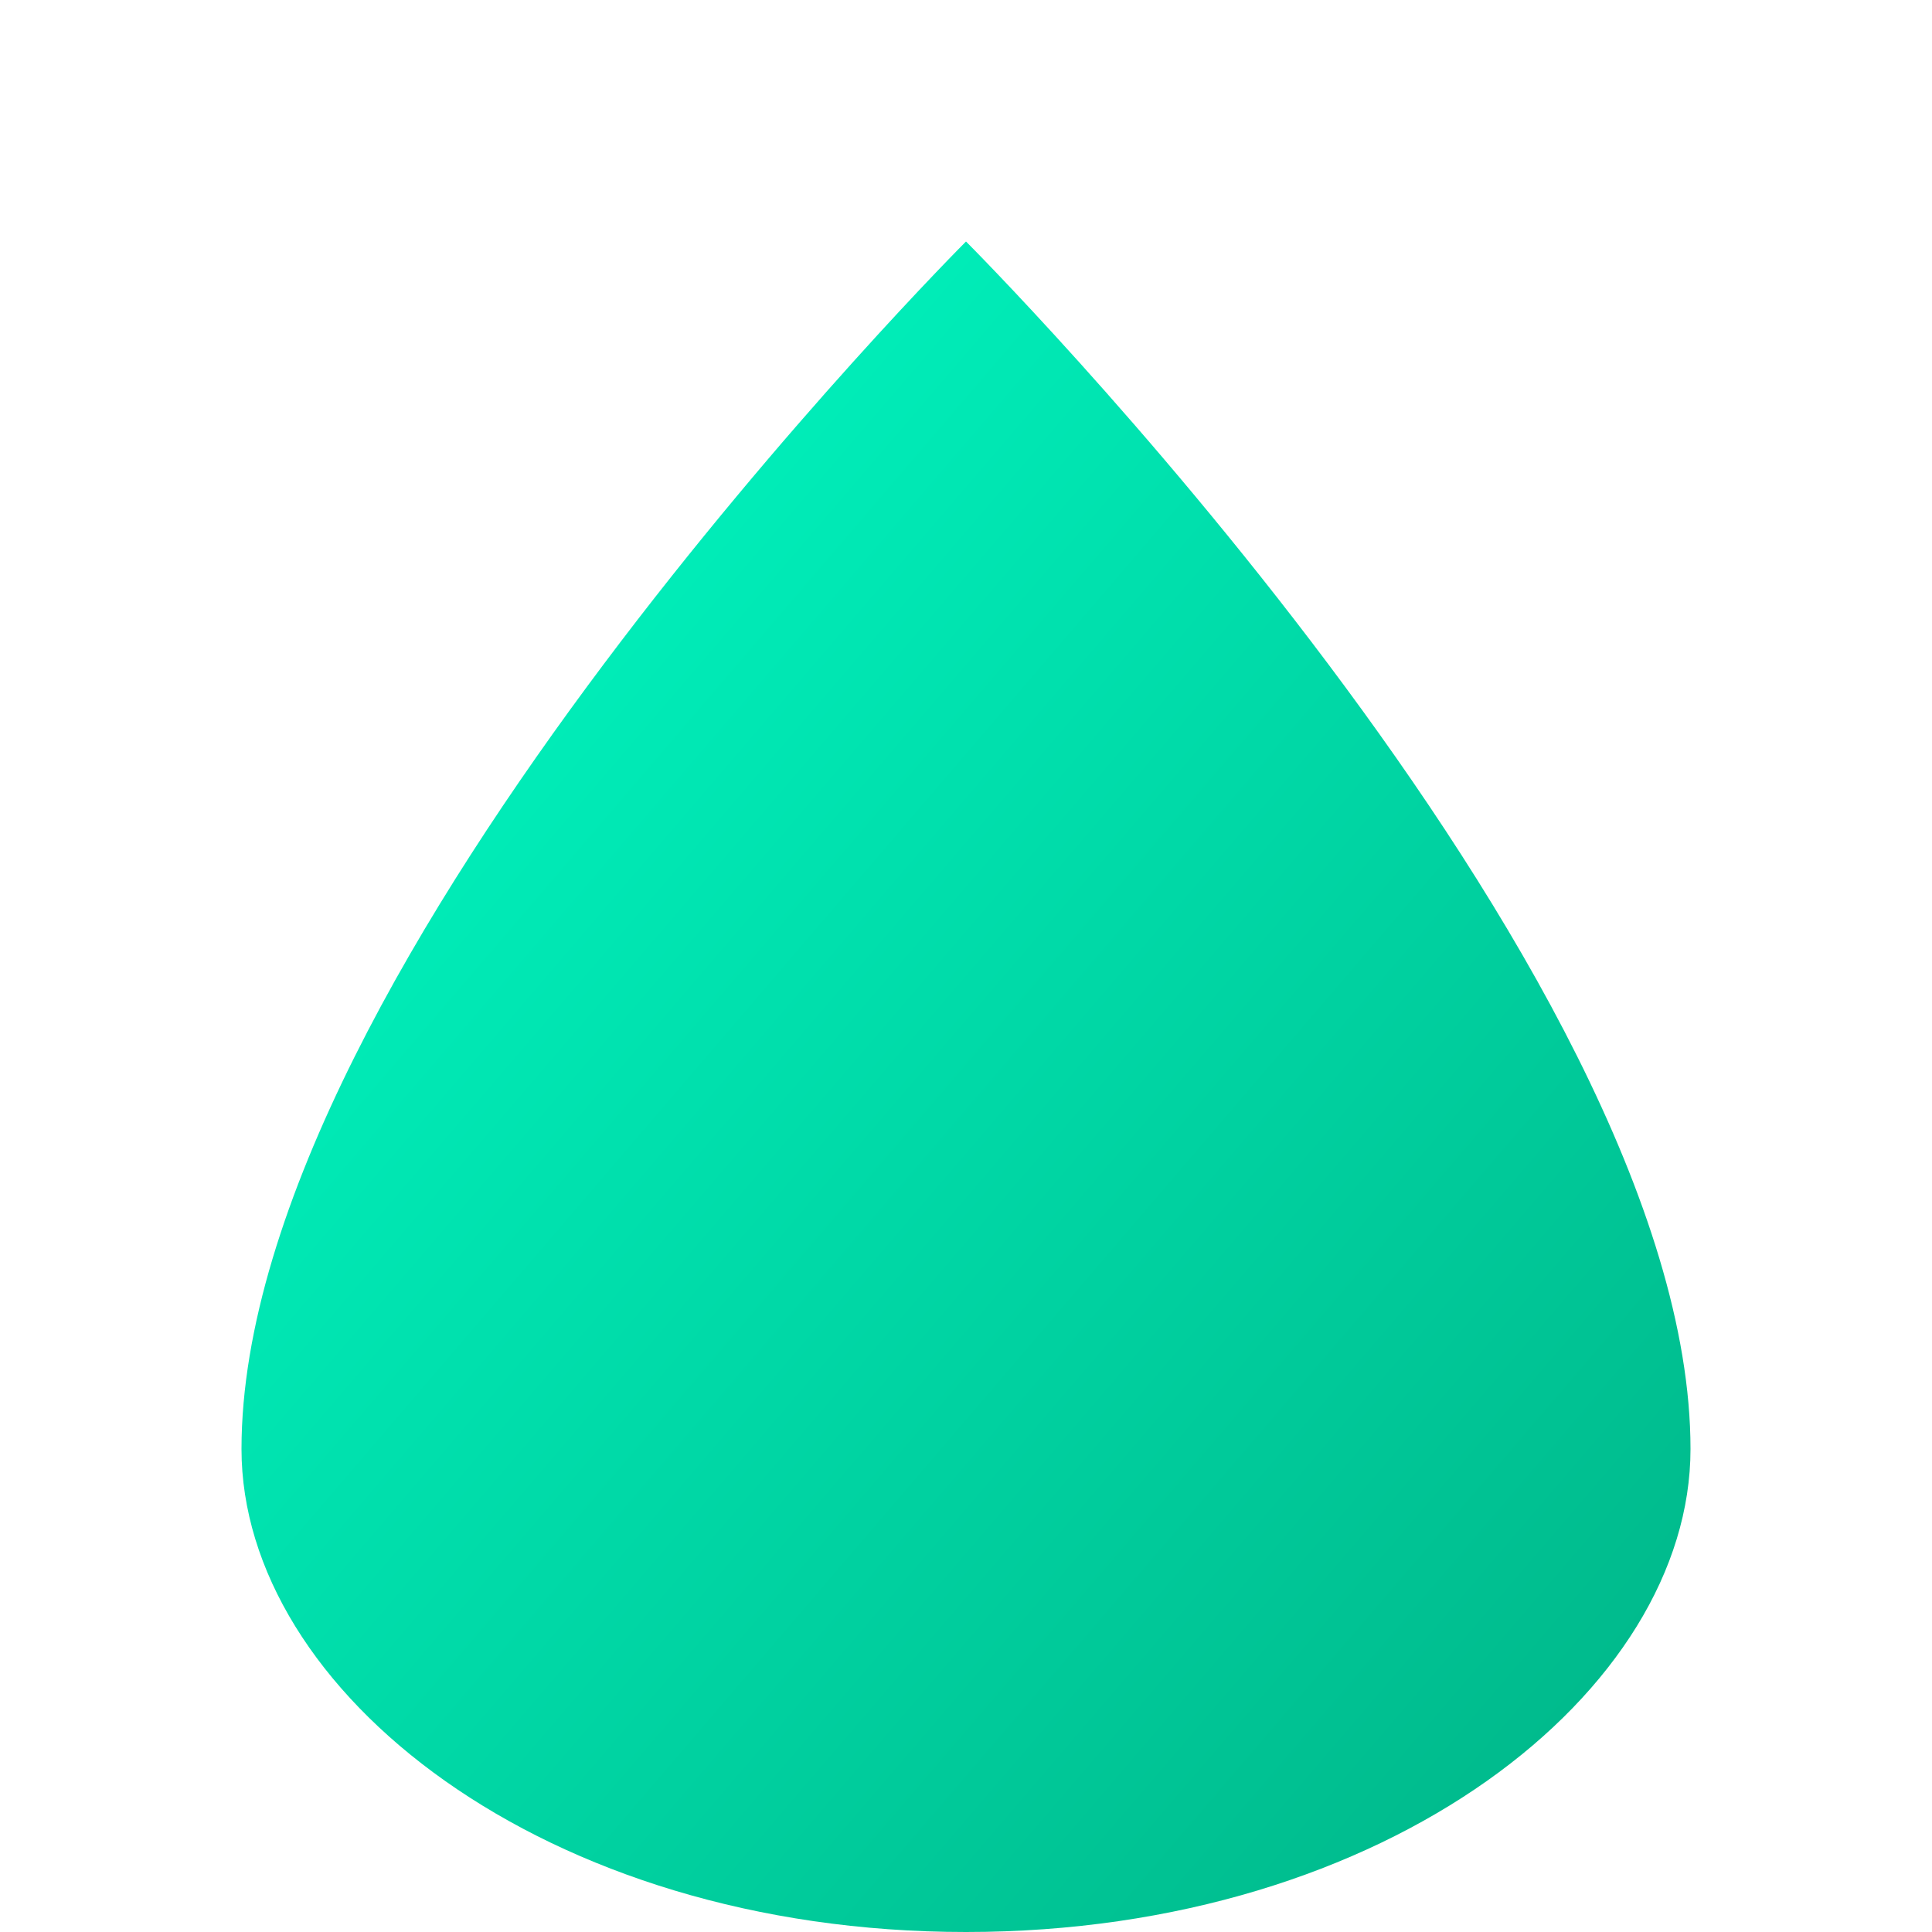
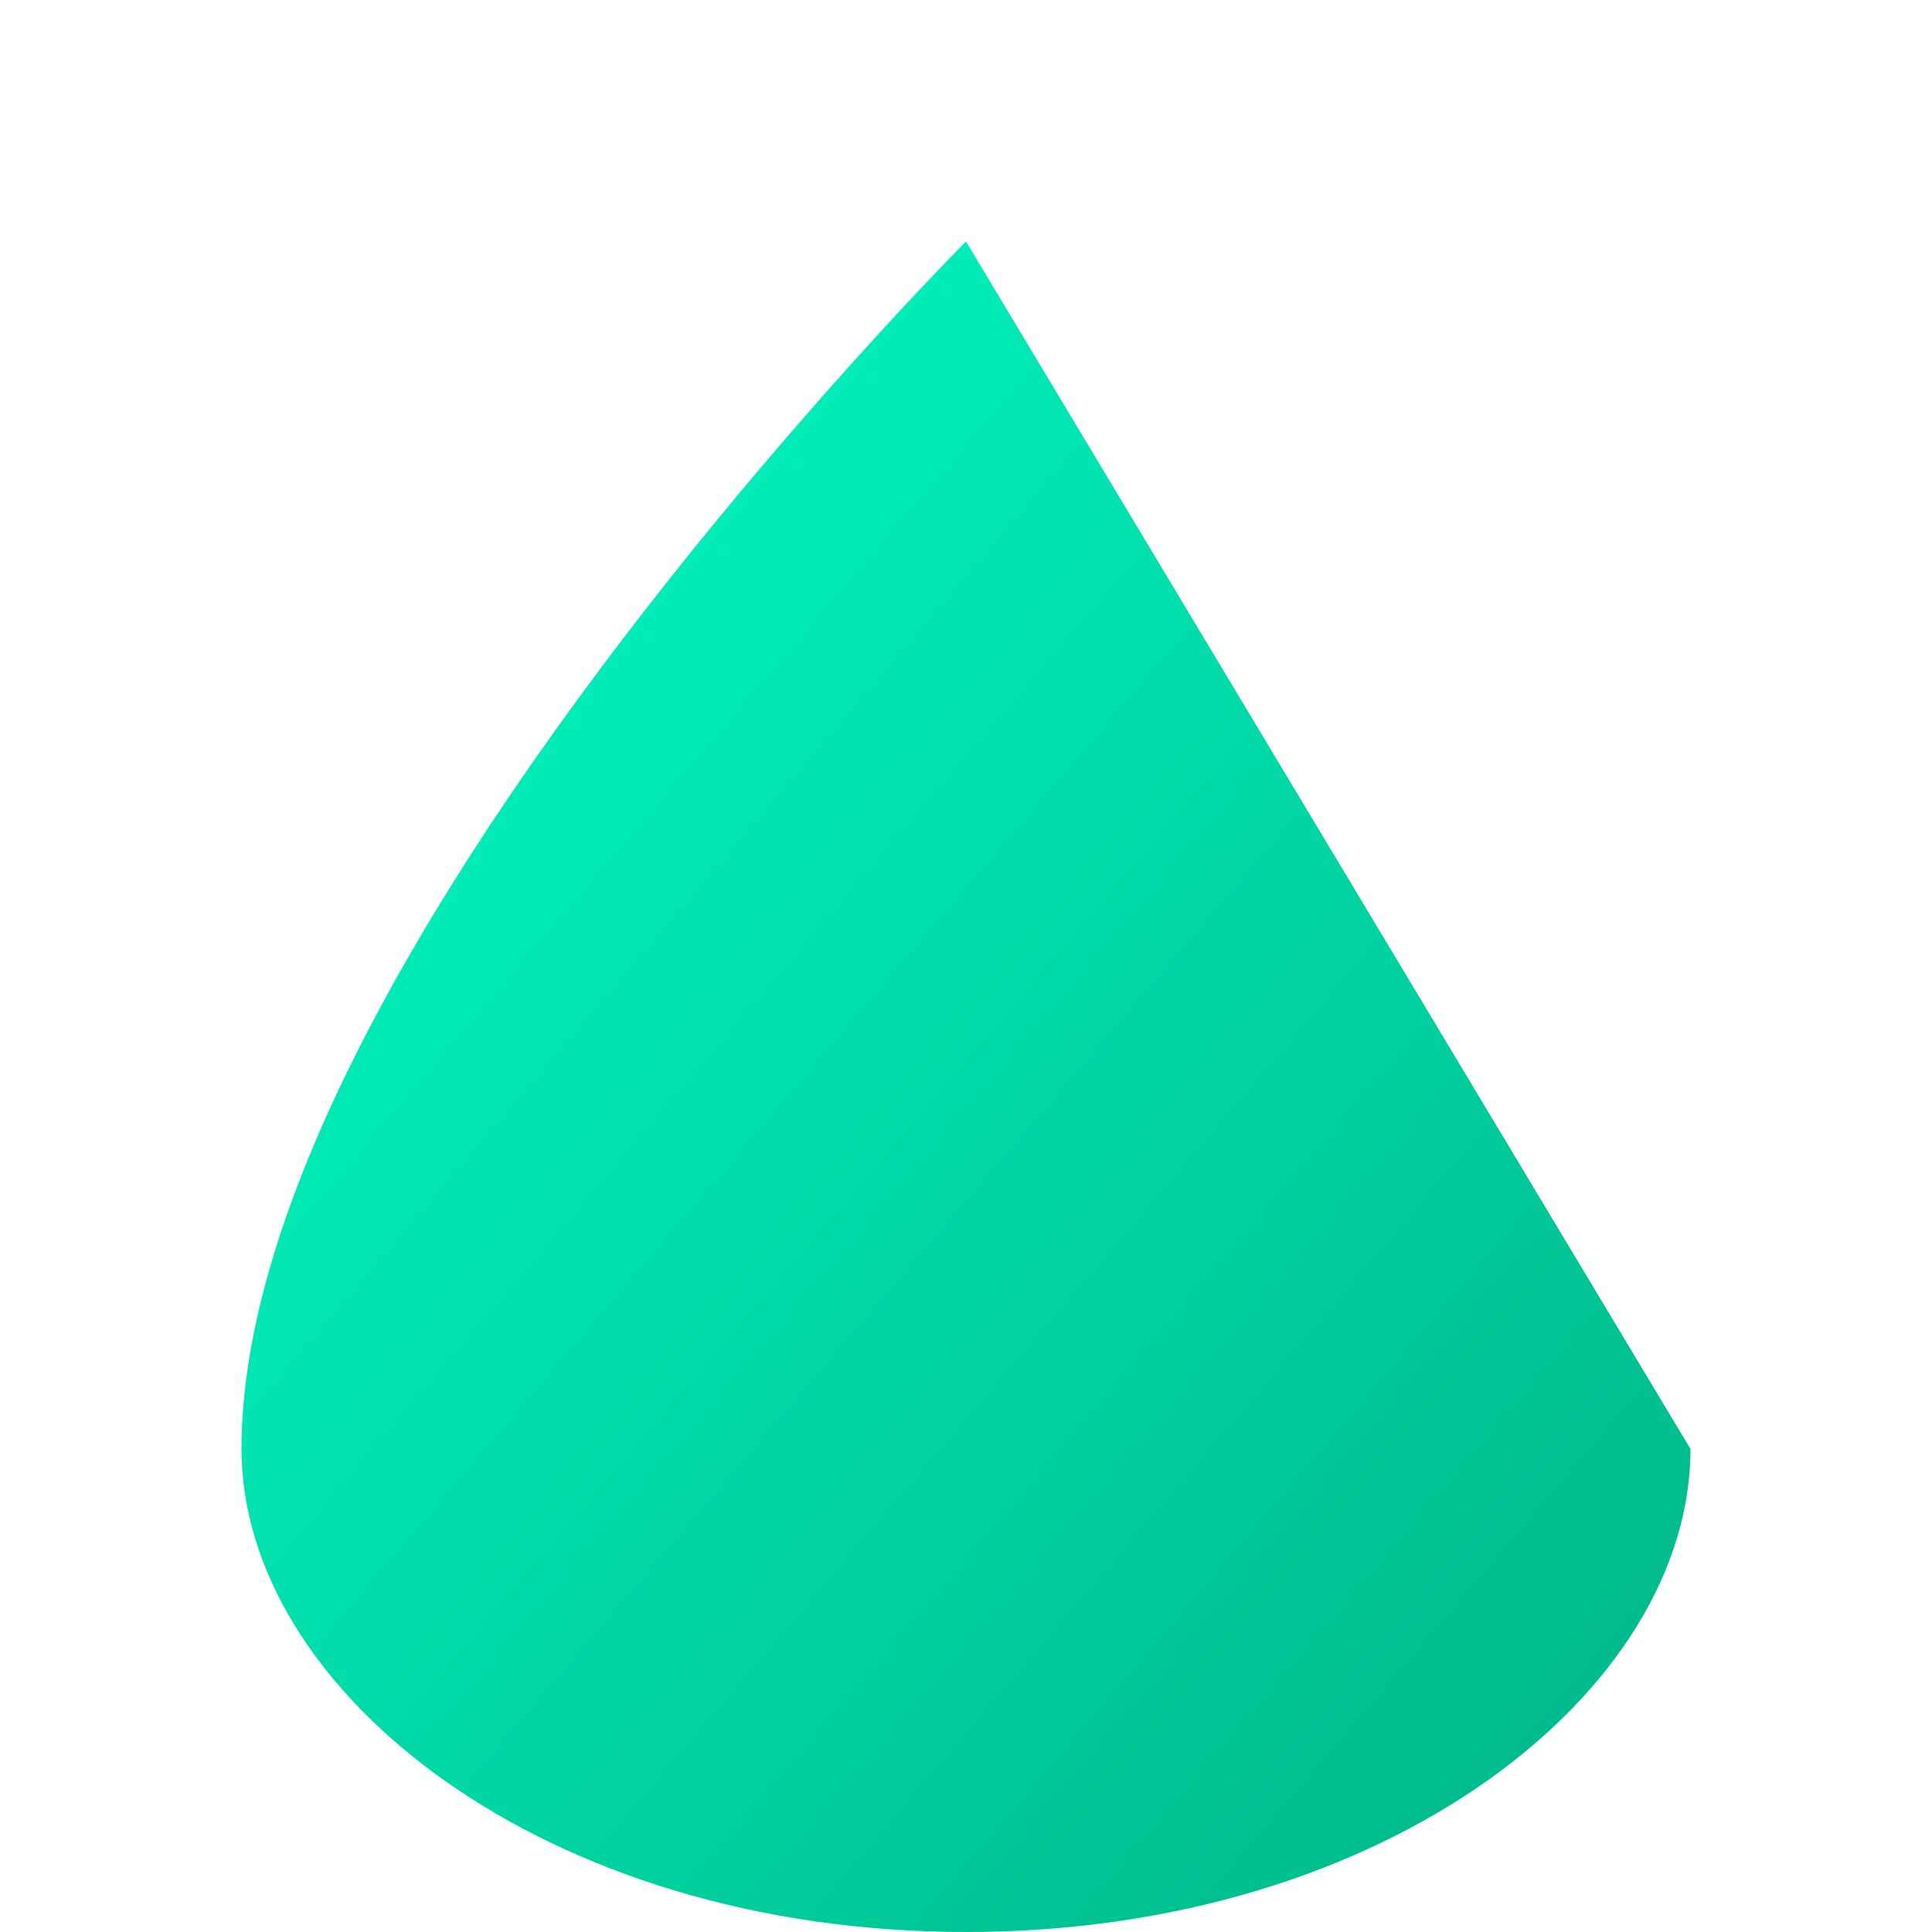
<svg xmlns="http://www.w3.org/2000/svg" width="32" height="32" viewBox="0 0 32 32">
-   <path d="M16 4 C 16 4, 4 16, 4 24 C 4 28, 9 32, 16 32 C 23 32, 28 28, 28 24 C 28 16, 16 4, 16 4 Z" fill="url(#dropGradient)" />
+   <path d="M16 4 C 16 4, 4 16, 4 24 C 4 28, 9 32, 16 32 C 23 32, 28 28, 28 24 Z" fill="url(#dropGradient)" />
  <defs>
    <linearGradient id="dropGradient" x1="0%" y1="0%" x2="100%" y2="100%">
      <stop offset="0%" stop-color="#00ffc8" />
      <stop offset="100%" stop-color="#00b386" />
    </linearGradient>
  </defs>
</svg>